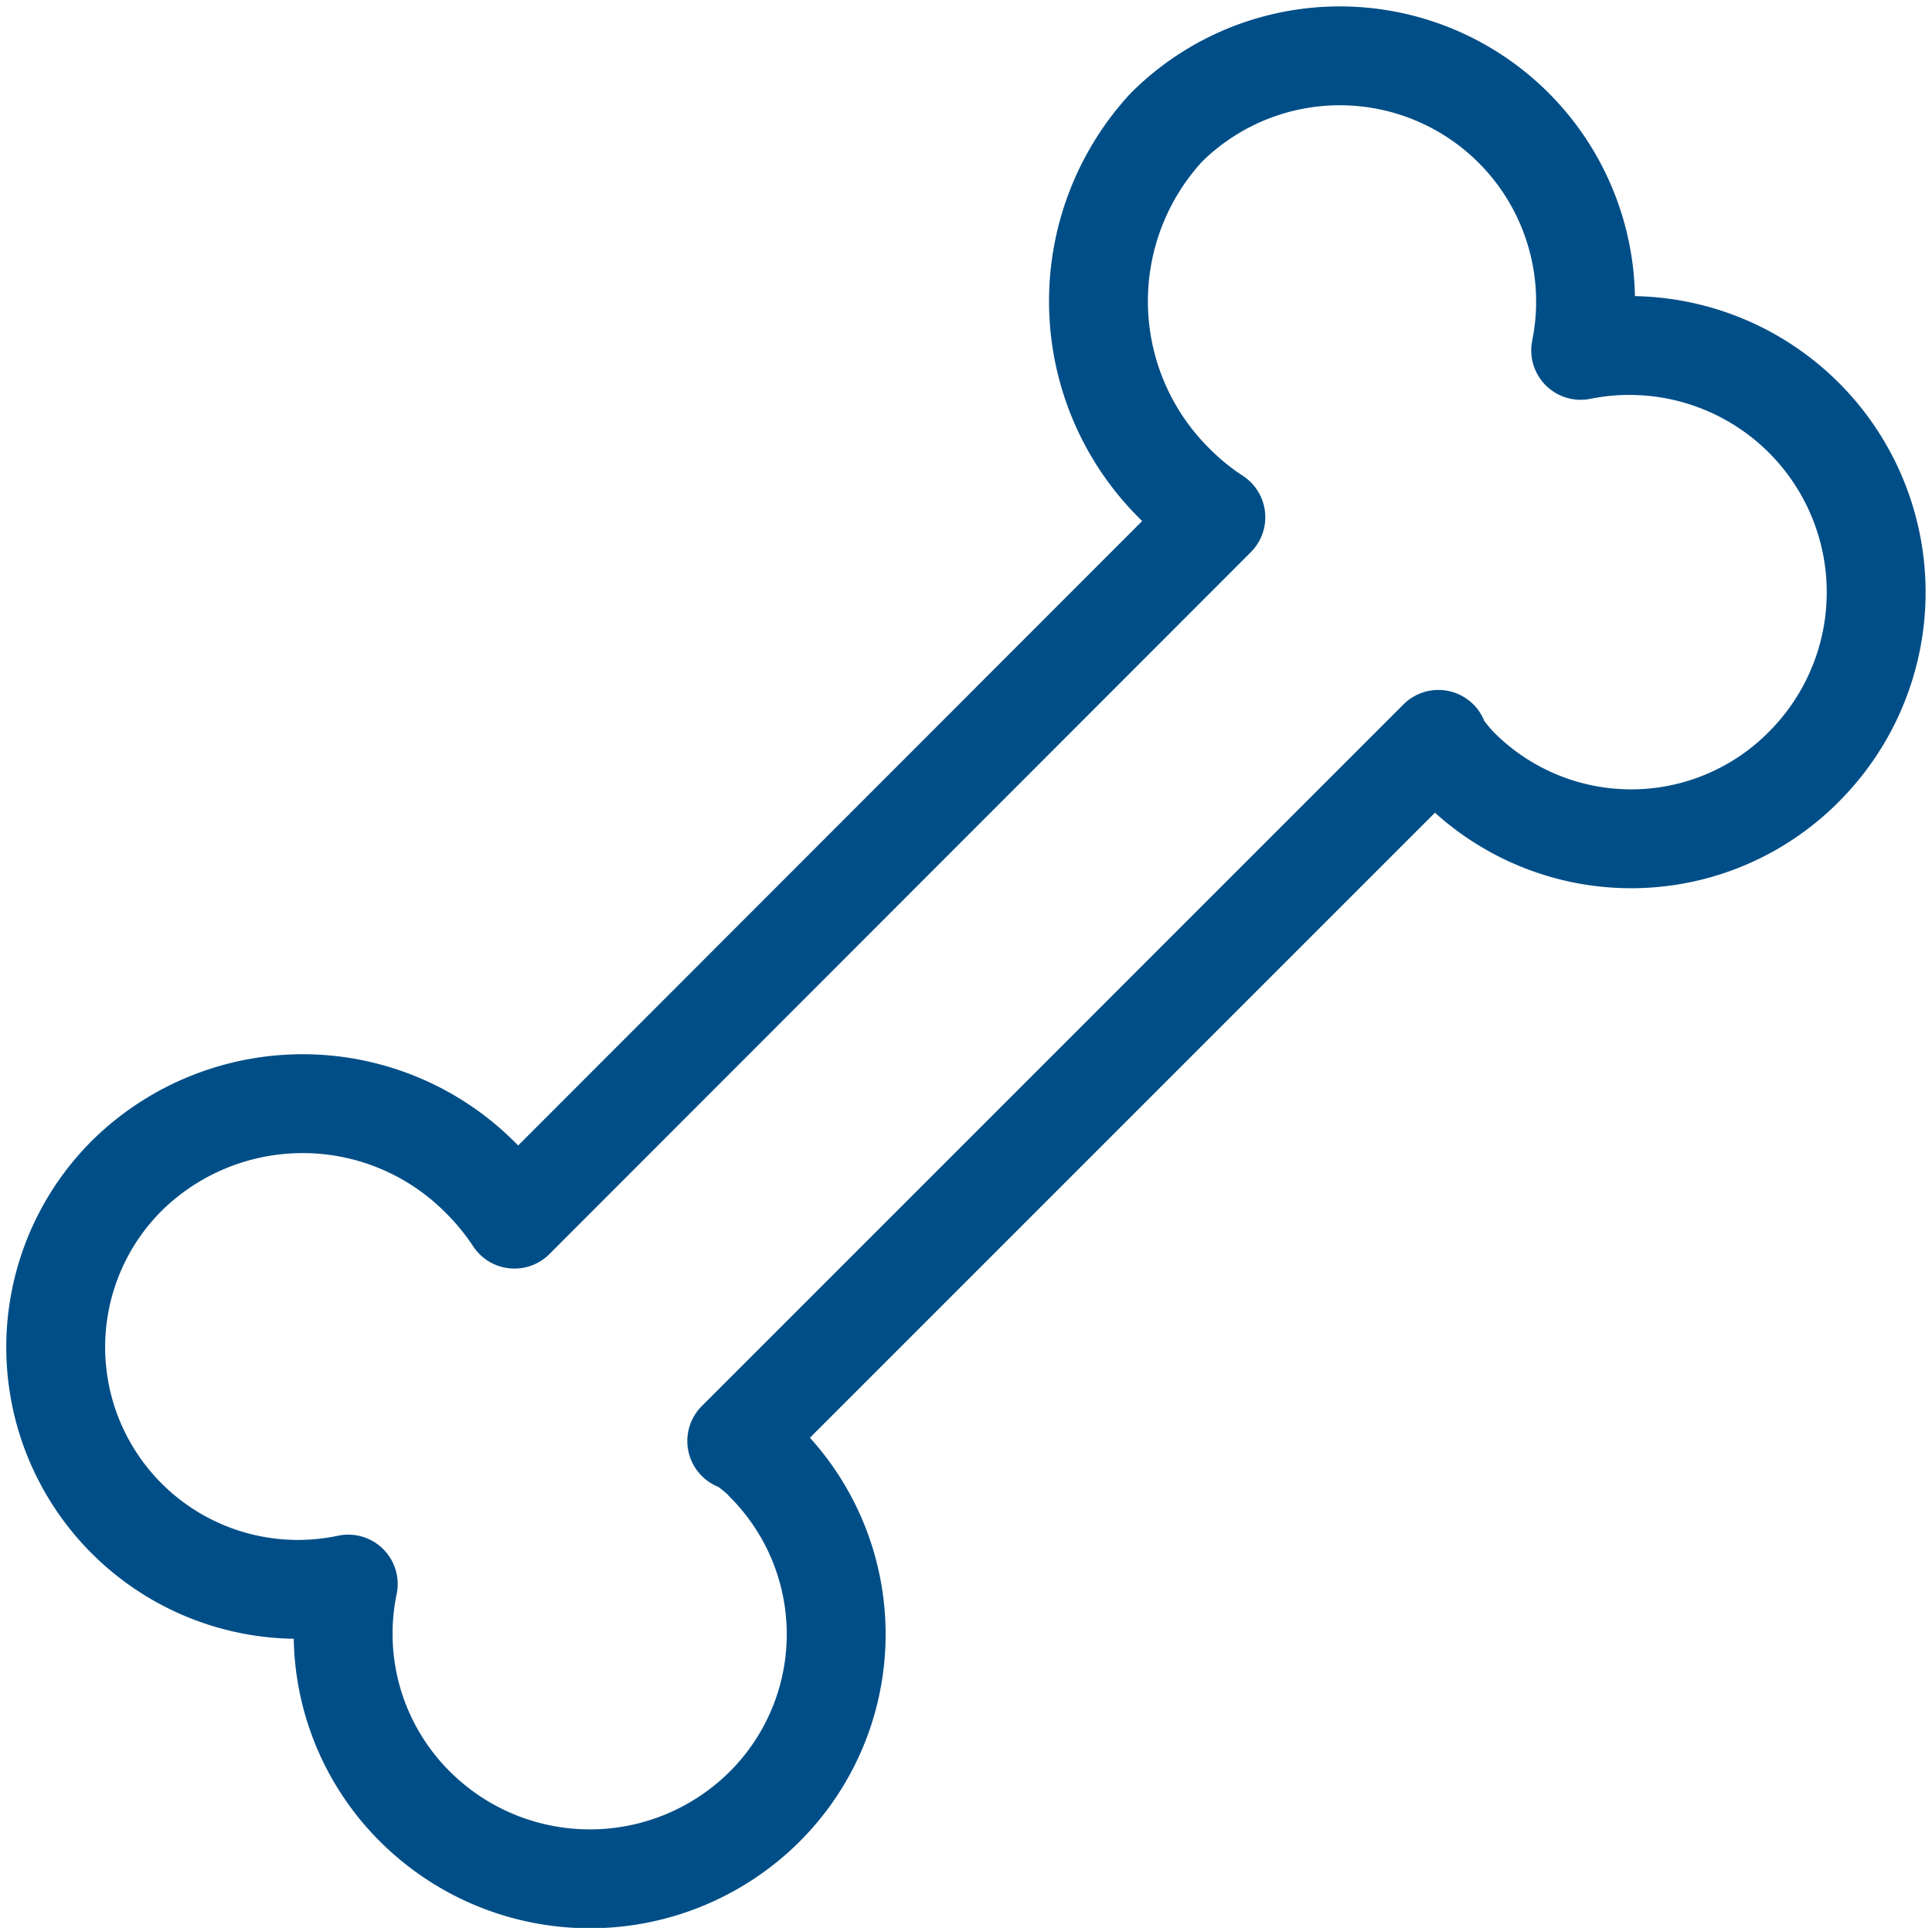
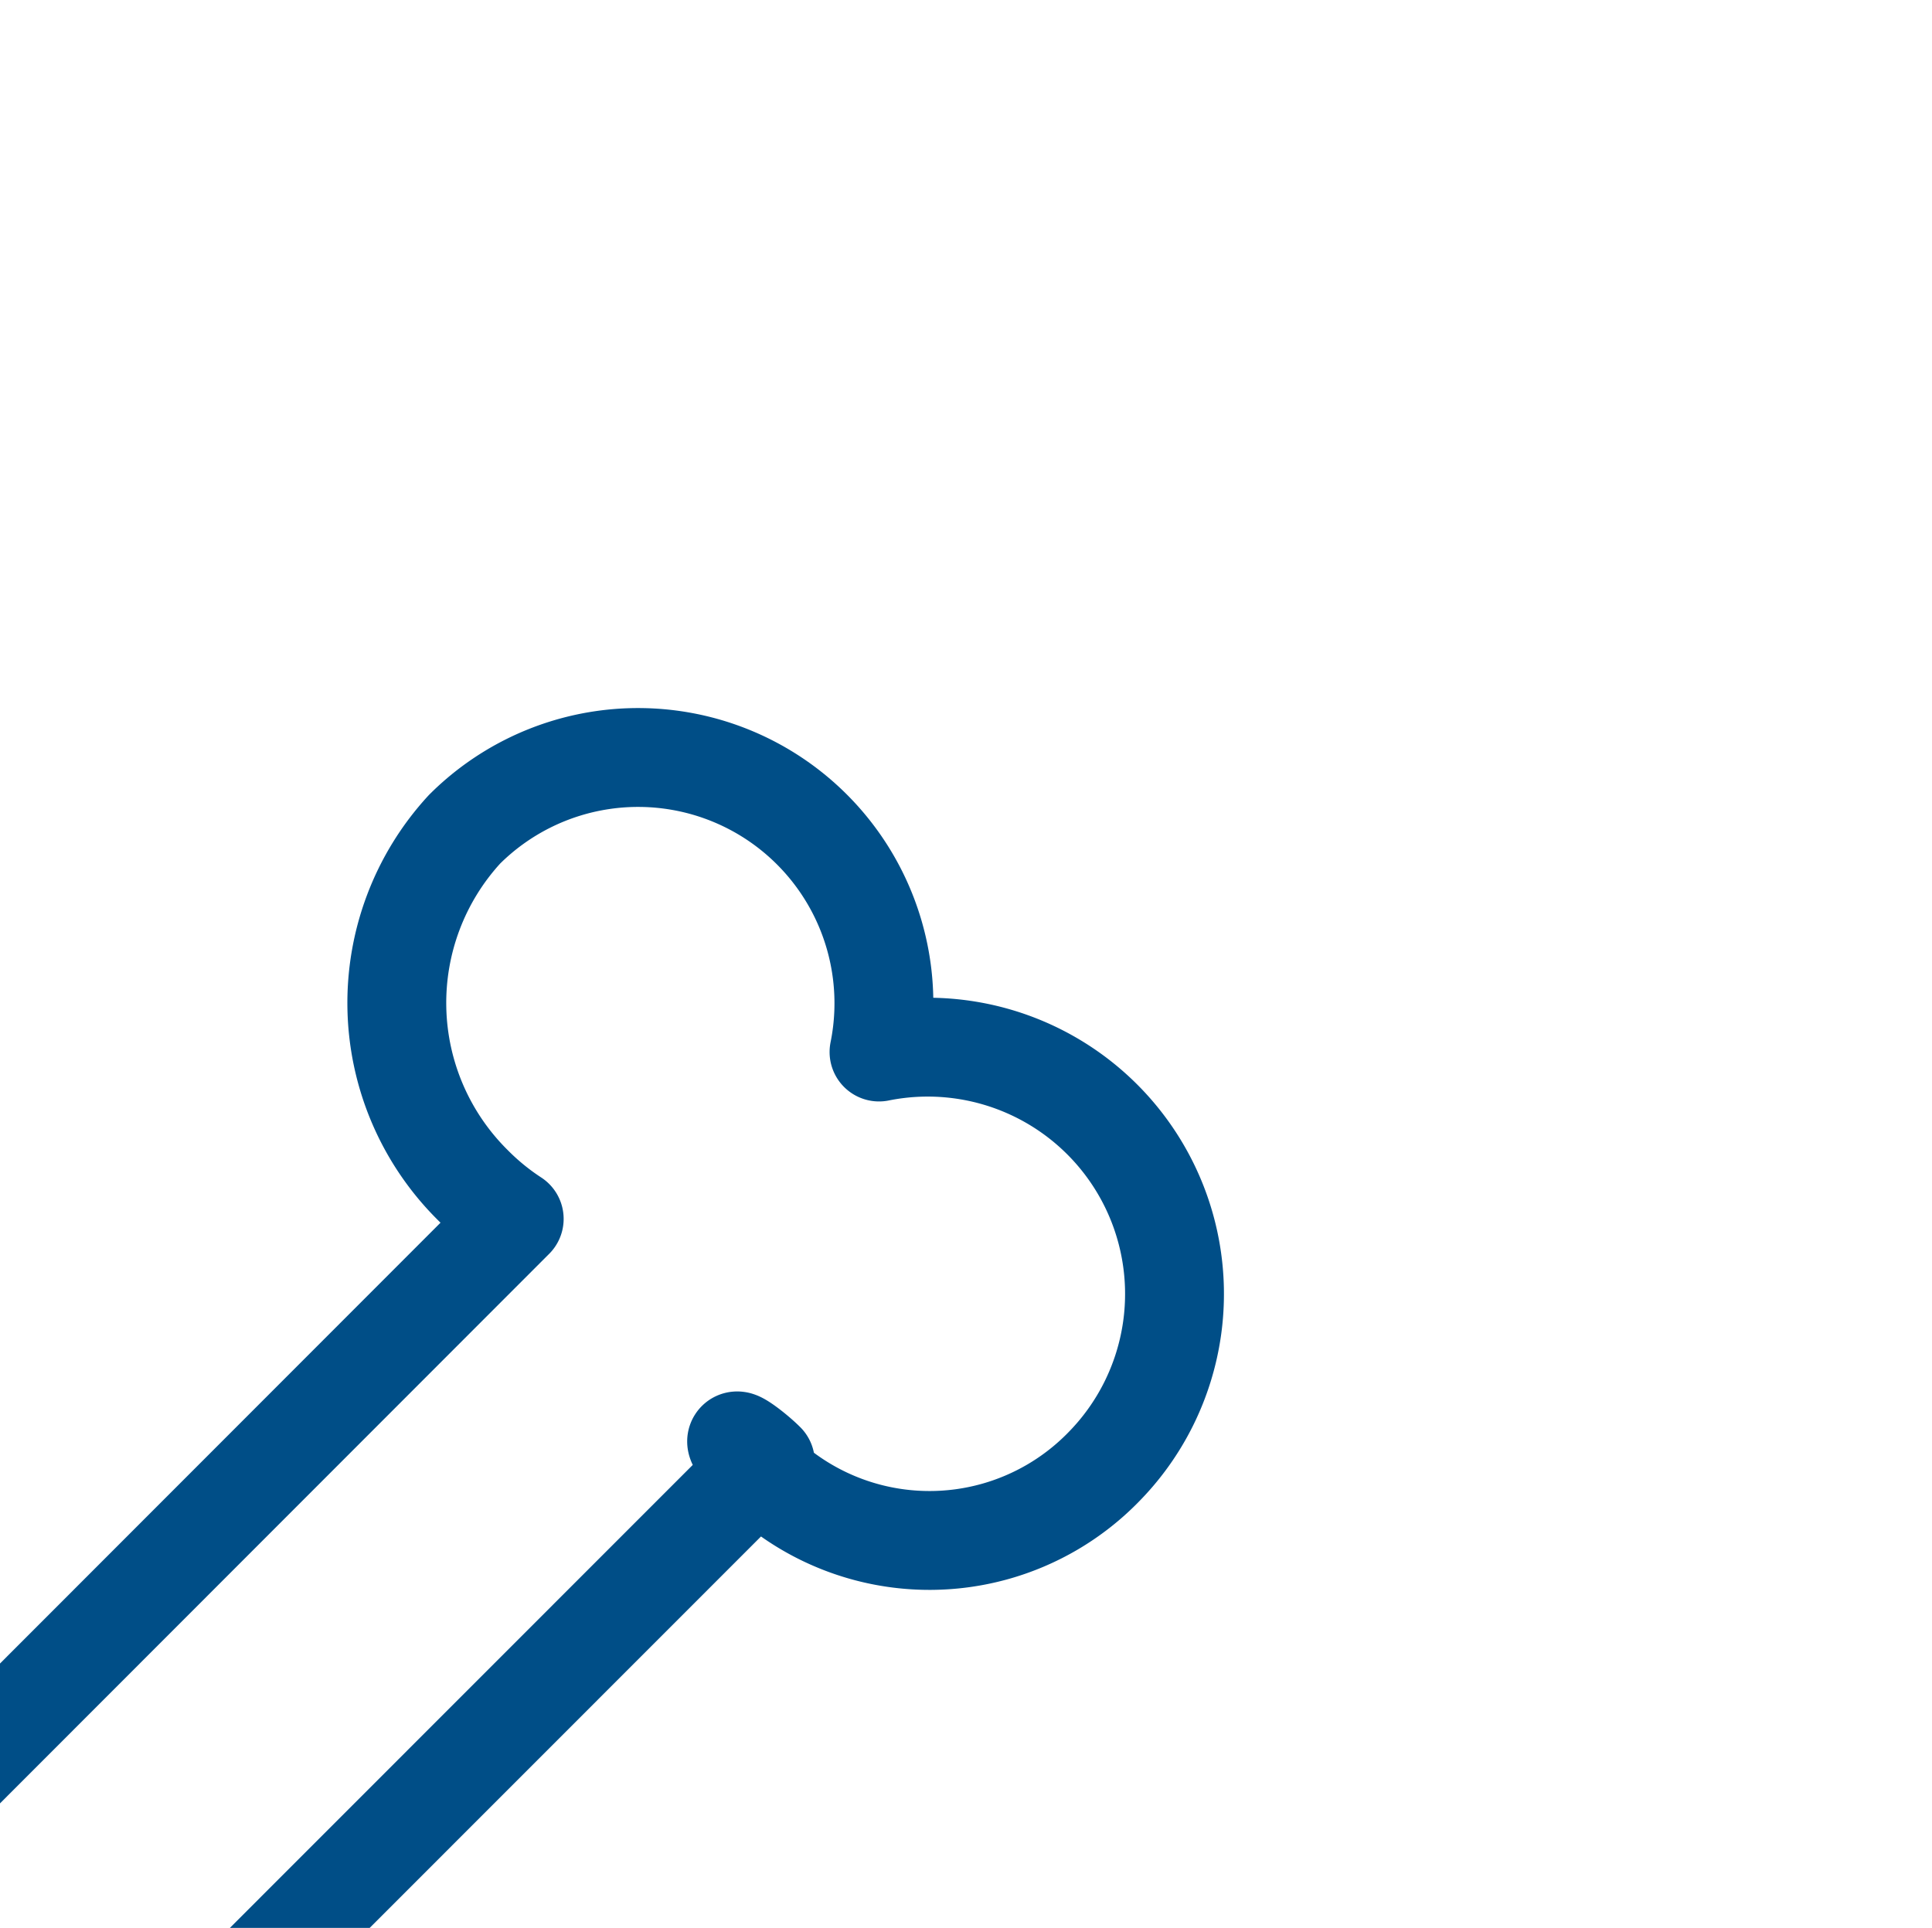
<svg xmlns="http://www.w3.org/2000/svg" width="39.083" height="39.003" viewBox="0 0 39.083 39.003">
-   <path d="M15.483 29.581c-.2-.2-.547-.462-.579-.428l14.194-14.195c-.032.033.226.375.428.577a4.917 4.917 0 006.982-.04 4.992 4.992 0 00-4.532-8.407 4.972 4.972 0 00-8.384-4.507 5.188 5.188 0 00.167 7.2 5.1 5.1 0 00.837.683l-14.189 14.2a5.171 5.171 0 00-.686-.837 5.069 5.069 0 00-7.109-.087 4.9 4.9 0 004.433 8.307 4.93 4.93 0 001.339 4.49 5.01 5.01 0 007.059.037 4.925 4.925 0 00.038-6.987z" fill="none" stroke="#004e87" stroke-linecap="round" stroke-linejoin="round" stroke-width="2" data-name="Group 435" />
+   <path d="M15.483 29.581c-.2-.2-.547-.462-.579-.428c-.032.033.226.375.428.577a4.917 4.917 0 006.982-.04 4.992 4.992 0 00-4.532-8.407 4.972 4.972 0 00-8.384-4.507 5.188 5.188 0 00.167 7.2 5.1 5.1 0 00.837.683l-14.189 14.2a5.171 5.171 0 00-.686-.837 5.069 5.069 0 00-7.109-.087 4.9 4.9 0 004.433 8.307 4.93 4.93 0 001.339 4.49 5.01 5.01 0 007.059.037 4.925 4.925 0 00.038-6.987z" fill="none" stroke="#004e87" stroke-linecap="round" stroke-linejoin="round" stroke-width="2" data-name="Group 435" />
</svg>